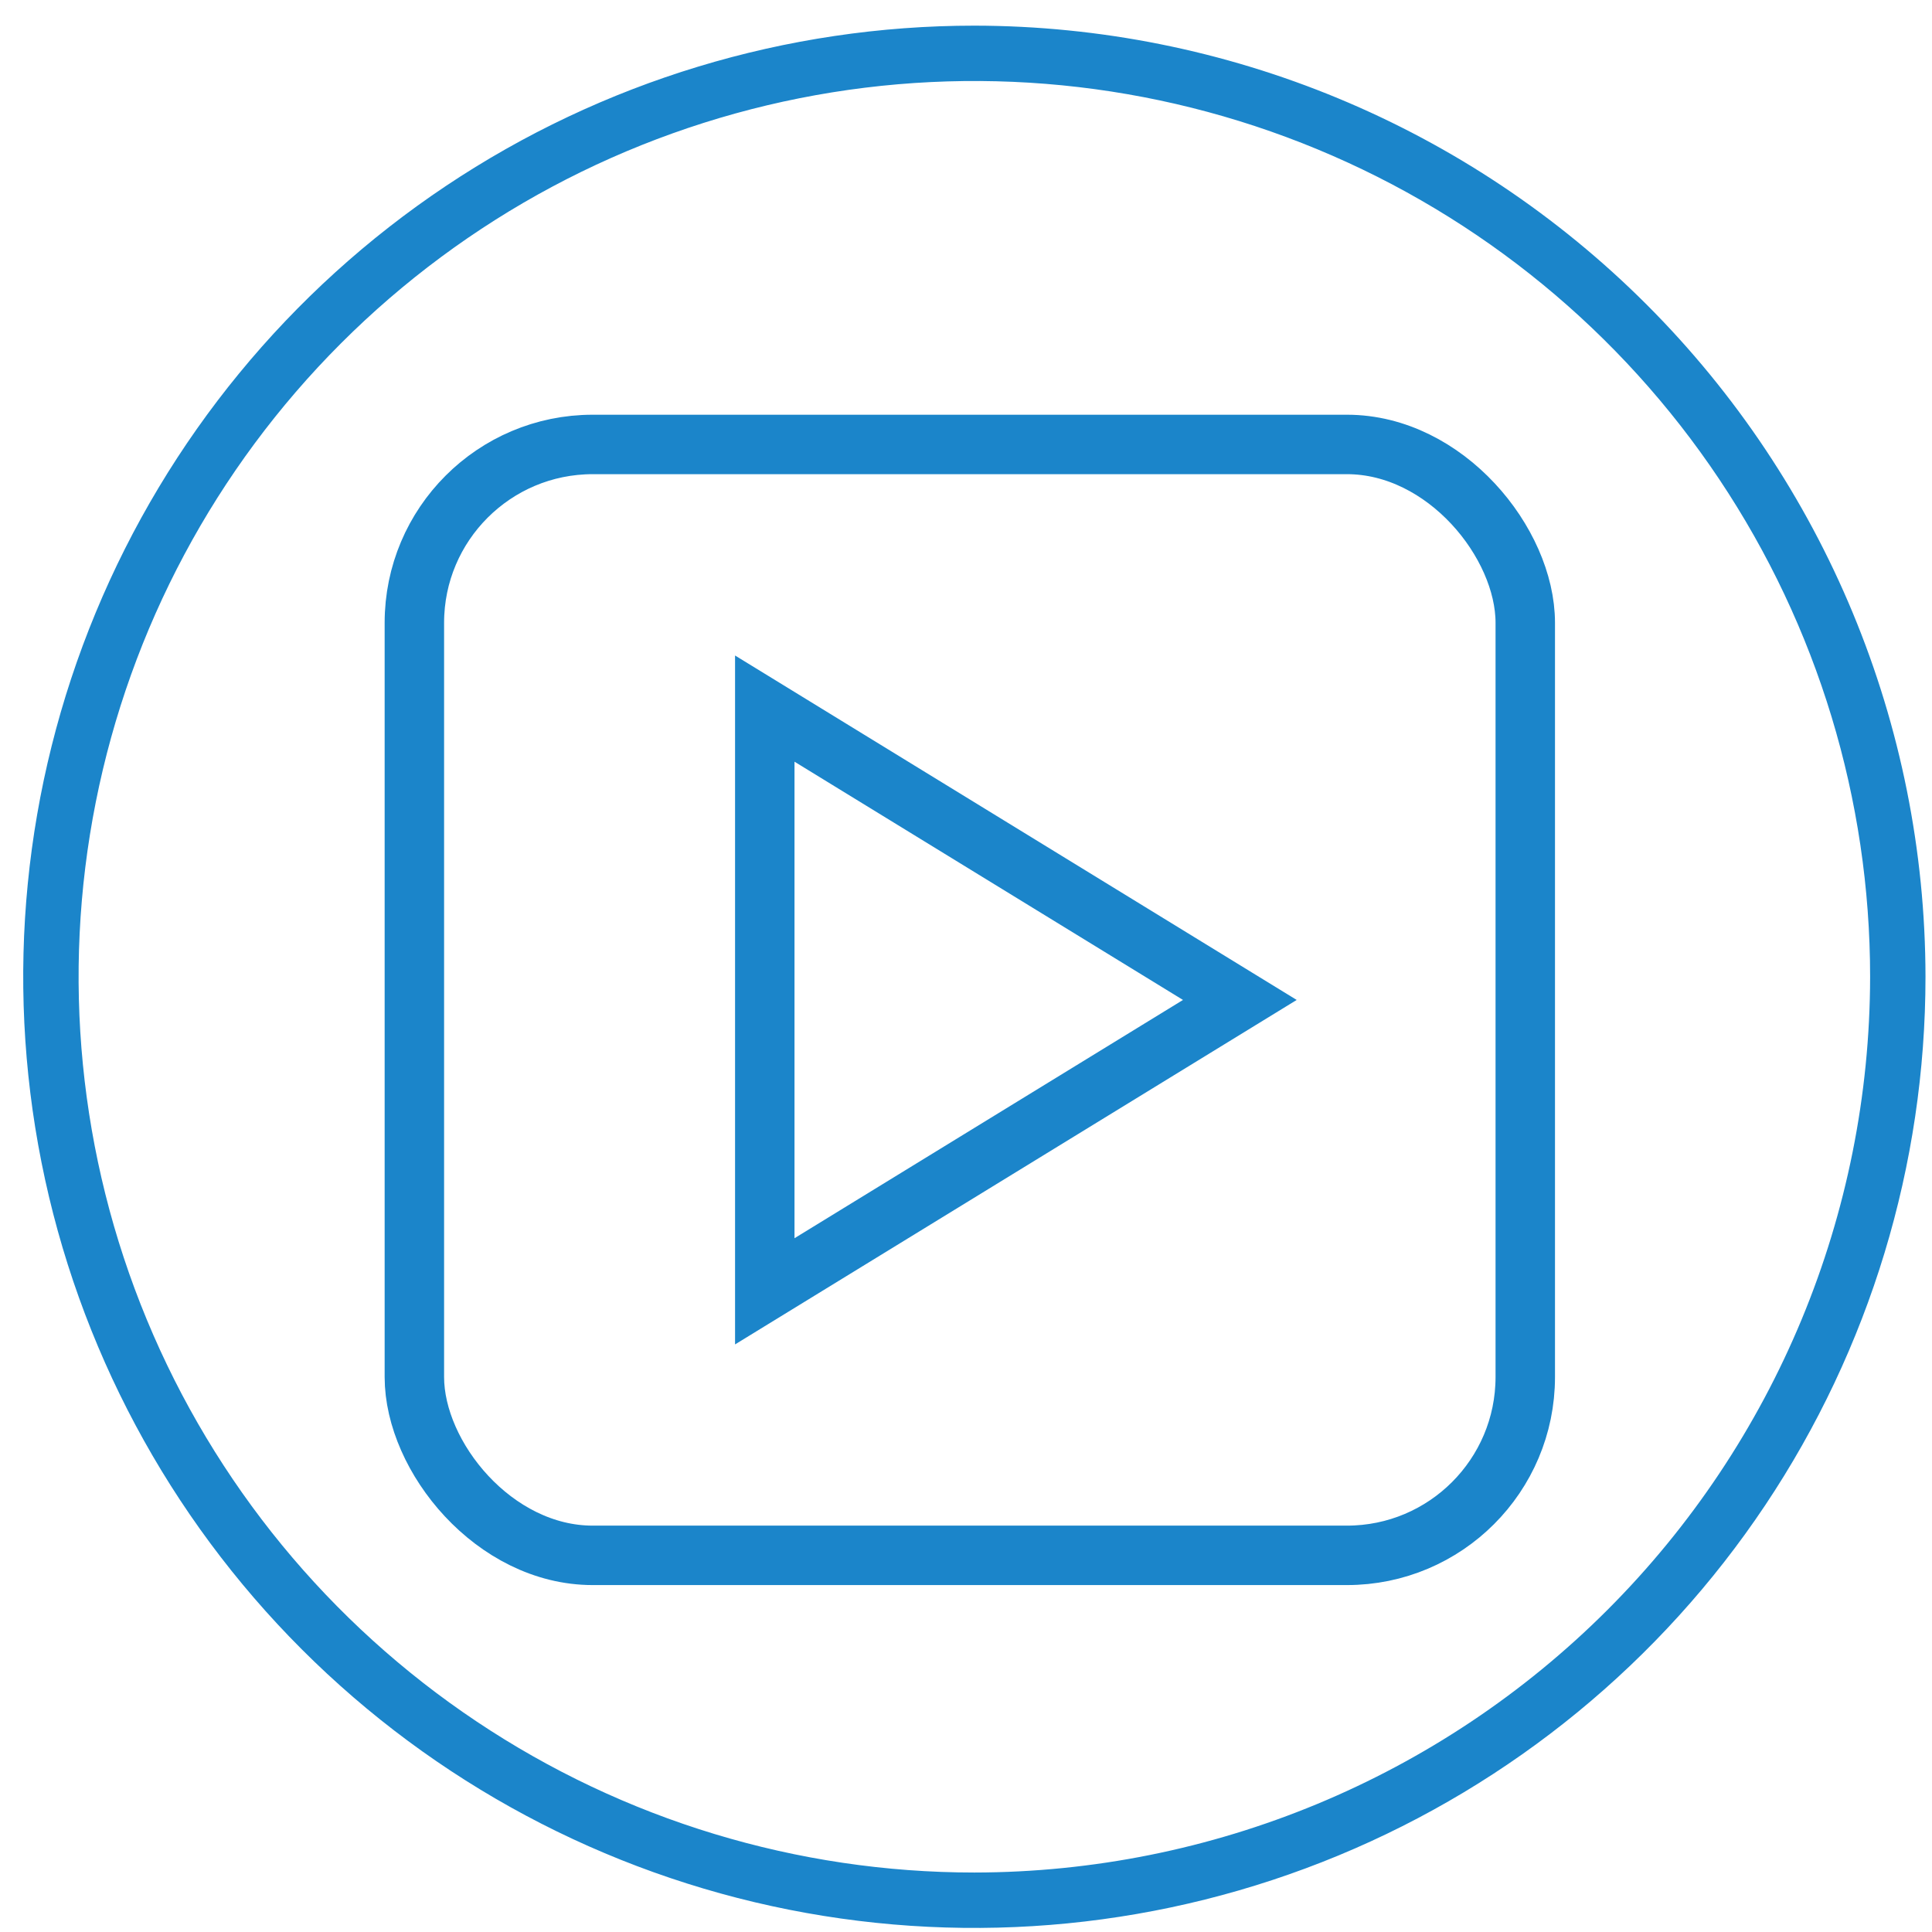
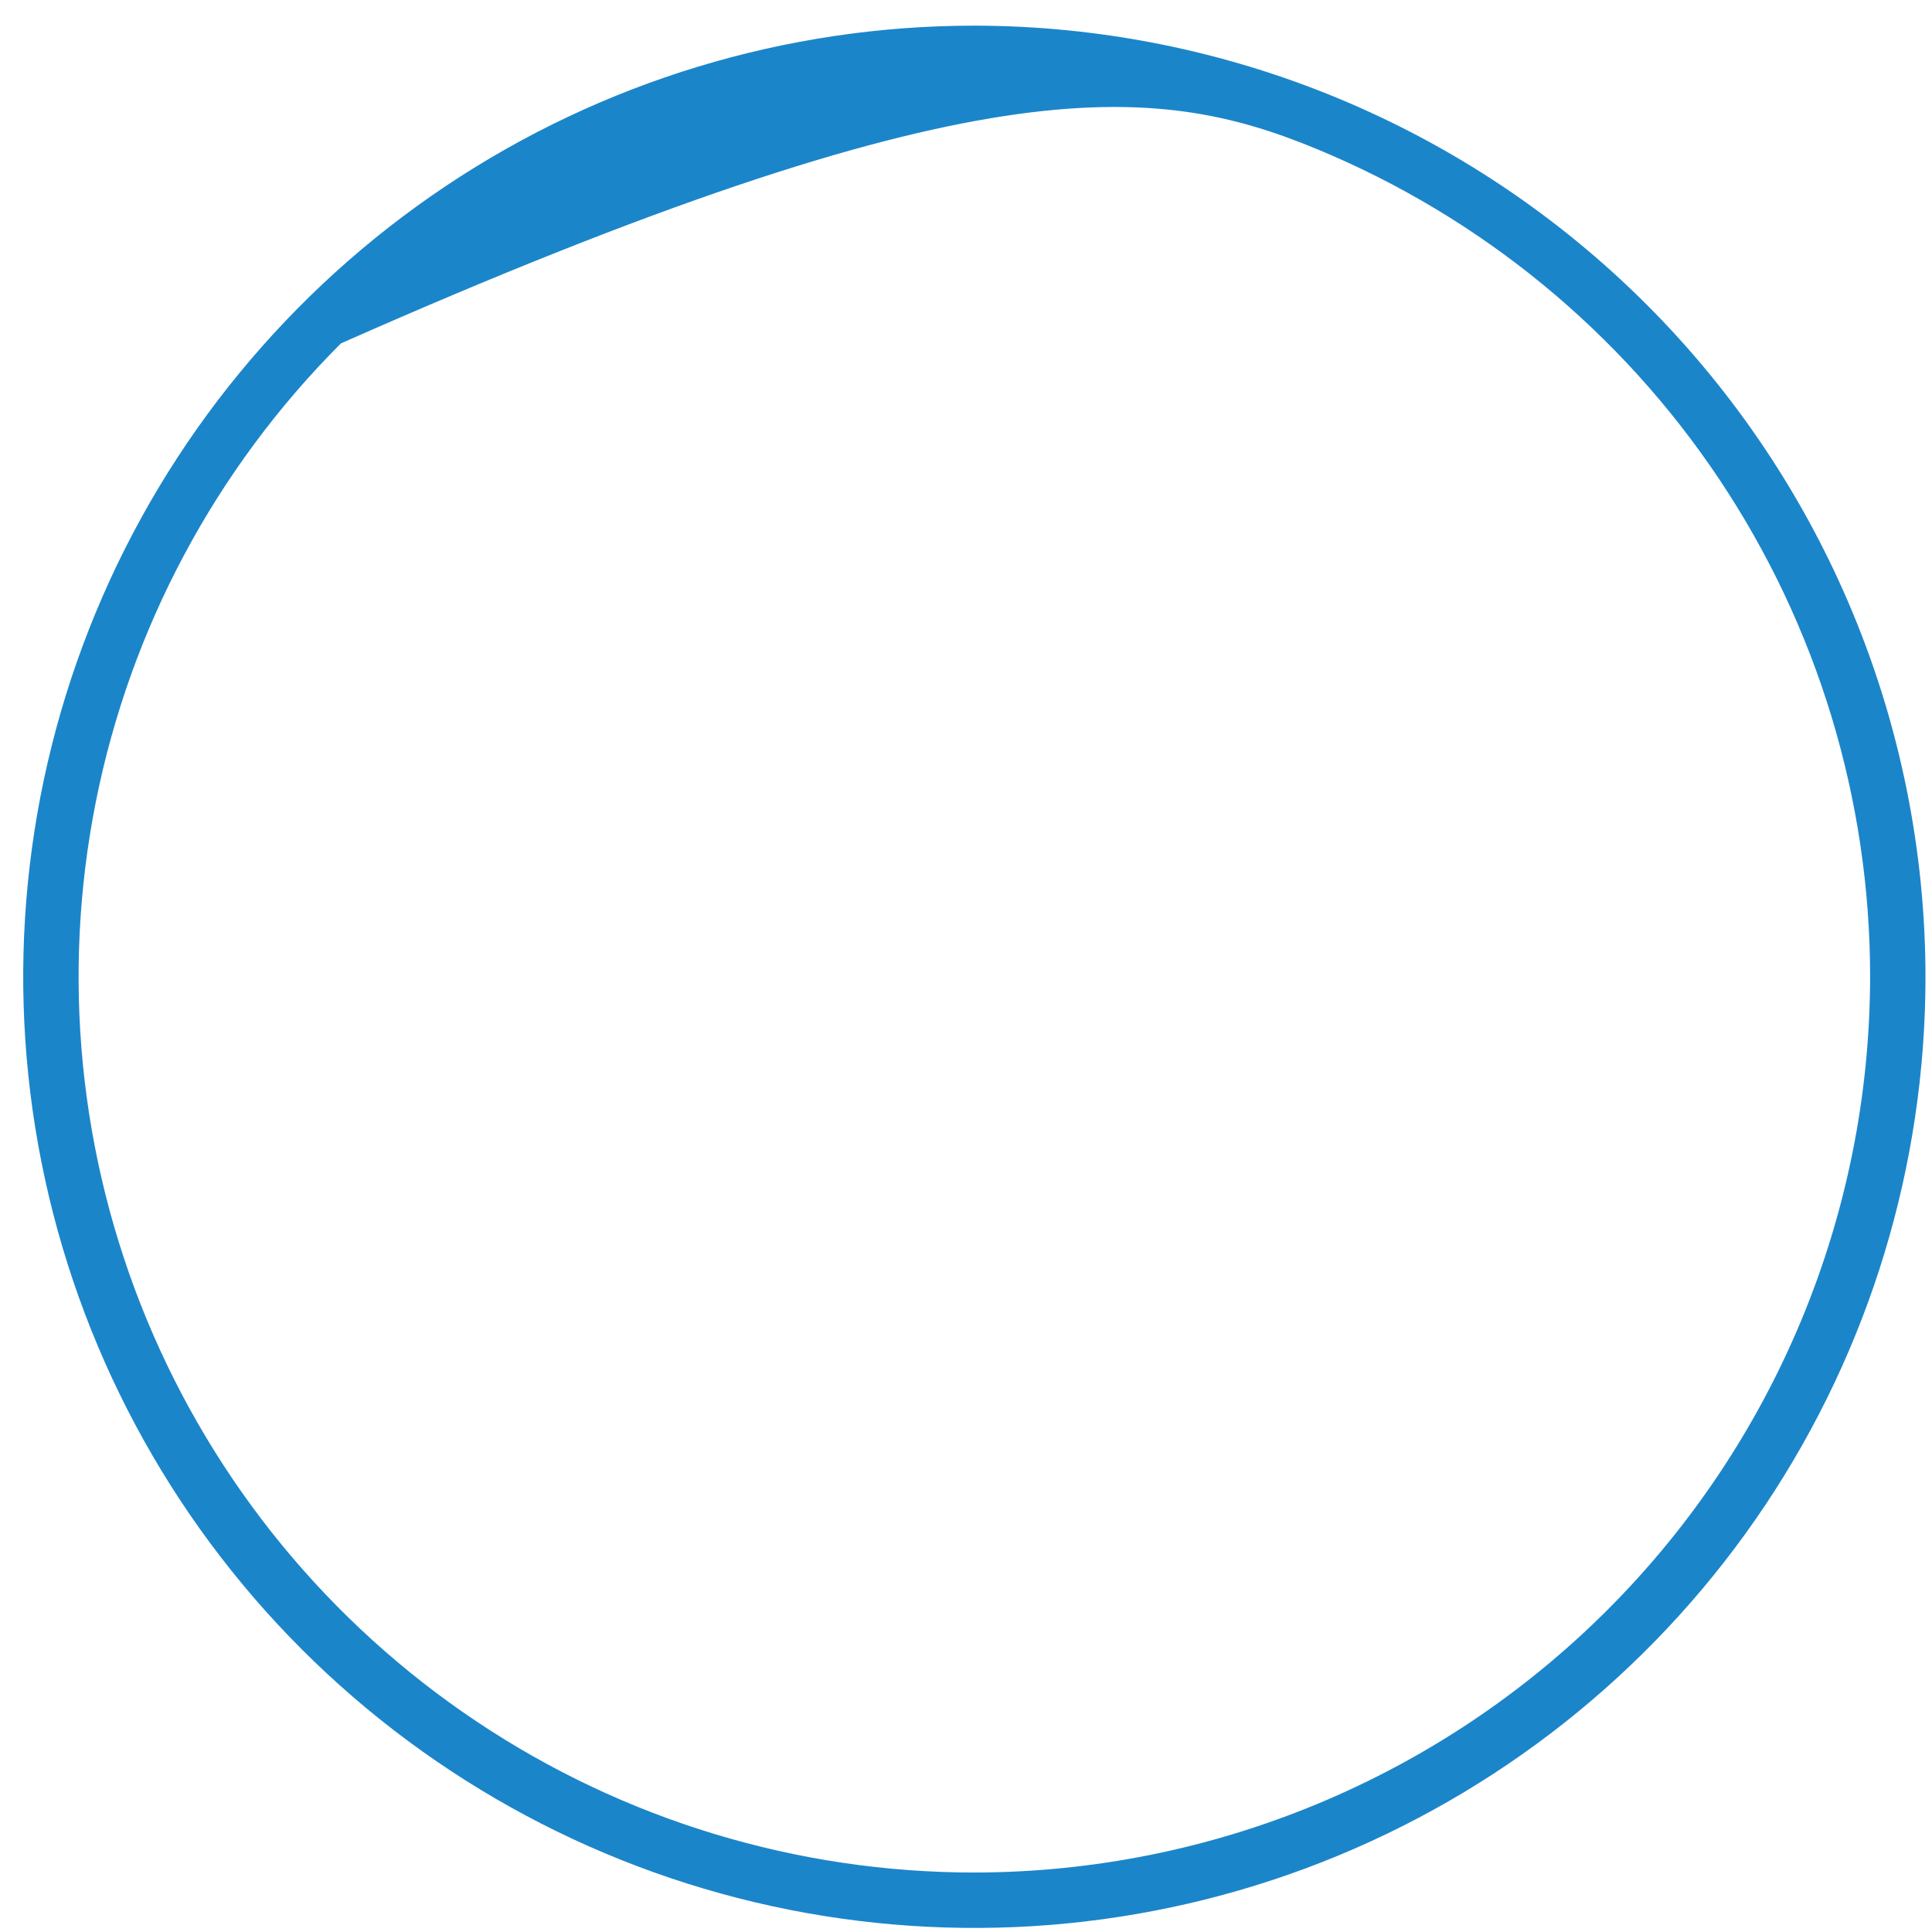
<svg xmlns="http://www.w3.org/2000/svg" width="65" height="65" viewBox="0 0 65 65" fill="none">
-   <path d="M32.781 0.863C26.452 0.863 20.265 2.74 15.003 6.256C9.741 9.772 5.639 14.77 3.217 20.617C0.795 26.465 0.161 32.899 1.396 39.106C2.631 45.314 5.679 51.016 10.154 55.491C14.629 59.966 20.331 63.014 26.538 64.248C32.746 65.483 39.18 64.85 45.027 62.427C50.874 60.005 55.872 55.904 59.388 50.642C62.904 45.379 64.781 39.192 64.781 32.863C64.772 24.379 61.397 16.245 55.398 10.246C49.399 4.247 41.265 0.873 32.781 0.863ZM32.781 62.999C26.821 62.999 20.994 61.232 16.038 57.92C11.082 54.609 7.219 49.902 4.938 44.395C2.657 38.888 2.061 32.829 3.223 26.983C4.386 21.137 7.256 15.767 11.471 11.552C15.686 7.337 21.056 4.467 26.902 3.304C32.748 2.142 38.807 2.738 44.314 5.019C49.821 7.3 54.528 11.163 57.839 16.119C61.151 21.075 62.918 26.902 62.918 32.862C62.909 40.852 59.731 48.513 54.081 54.163C48.432 59.812 40.771 62.99 32.781 62.999Z" fill="#1B85CA" />
-   <path d="M25.73 43.445V23.84L41.713 33.642L25.73 43.445Z" stroke="#1B85CA" stroke-width="2" />
-   <rect x="13.941" y="14.953" width="37.375" height="37.375" rx="6" stroke="#1B85CA" stroke-width="2" />
+   <path d="M32.781 0.863C26.452 0.863 20.265 2.74 15.003 6.256C9.741 9.772 5.639 14.77 3.217 20.617C0.795 26.465 0.161 32.899 1.396 39.106C2.631 45.314 5.679 51.016 10.154 55.491C14.629 59.966 20.331 63.014 26.538 64.248C32.746 65.483 39.18 64.85 45.027 62.427C50.874 60.005 55.872 55.904 59.388 50.642C62.904 45.379 64.781 39.192 64.781 32.863C64.772 24.379 61.397 16.245 55.398 10.246C49.399 4.247 41.265 0.873 32.781 0.863ZM32.781 62.999C26.821 62.999 20.994 61.232 16.038 57.92C11.082 54.609 7.219 49.902 4.938 44.395C2.657 38.888 2.061 32.829 3.223 26.983C4.386 21.137 7.256 15.767 11.471 11.552C32.748 2.142 38.807 2.738 44.314 5.019C49.821 7.3 54.528 11.163 57.839 16.119C61.151 21.075 62.918 26.902 62.918 32.862C62.909 40.852 59.731 48.513 54.081 54.163C48.432 59.812 40.771 62.99 32.781 62.999Z" fill="#1B85CA" />
</svg>